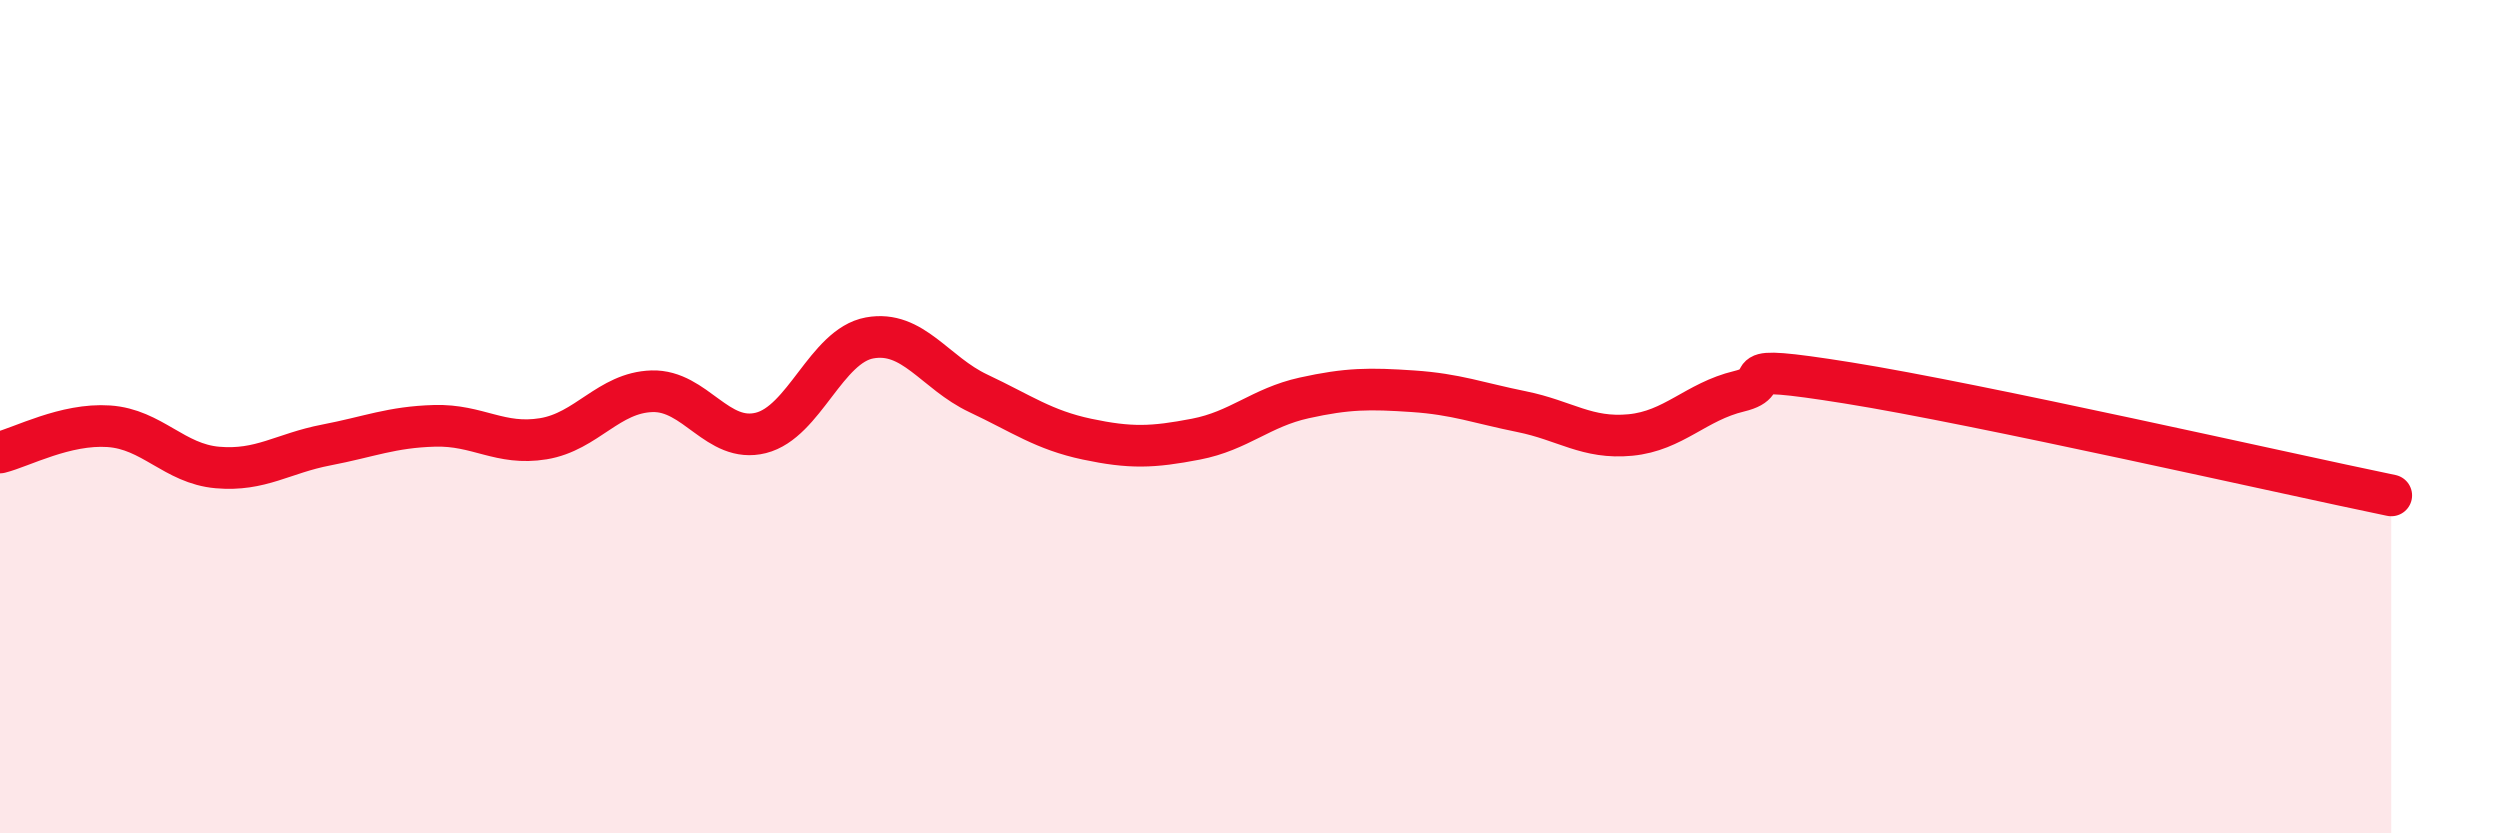
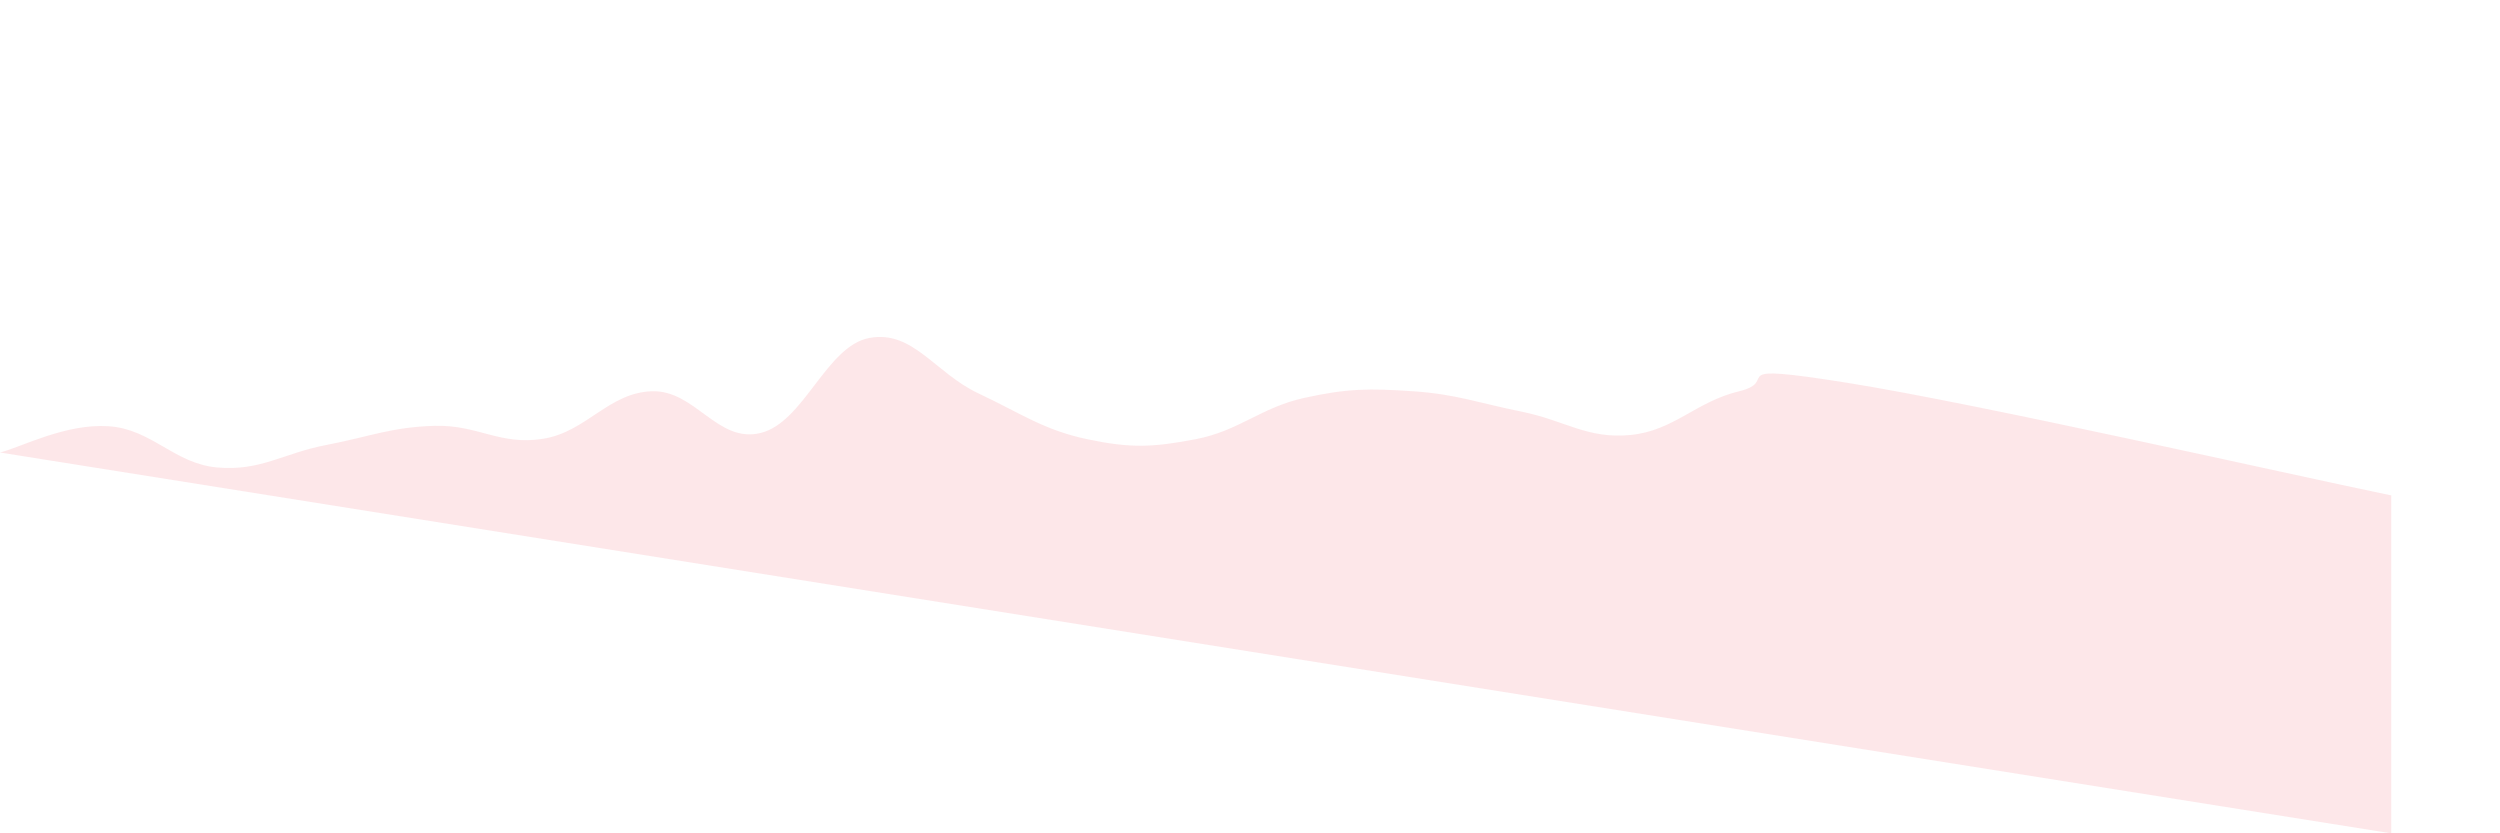
<svg xmlns="http://www.w3.org/2000/svg" width="60" height="20" viewBox="0 0 60 20">
-   <path d="M 0,10.86 C 0.52,10.73 1.57,10.16 2.61,10.23 C 3.65,10.3 4.18,11.13 5.22,11.22 C 6.26,11.31 6.79,10.88 7.83,10.68 C 8.87,10.48 9.39,10.25 10.43,10.22 C 11.47,10.19 12,10.7 13.04,10.53 C 14.08,10.36 14.61,9.42 15.65,9.39 C 16.69,9.36 17.22,10.65 18.26,10.39 C 19.3,10.13 19.83,8.3 20.87,8.11 C 21.91,7.92 22.44,8.95 23.48,9.44 C 24.52,9.93 25.05,10.32 26.09,10.54 C 27.13,10.76 27.66,10.74 28.7,10.54 C 29.74,10.34 30.26,9.78 31.3,9.55 C 32.34,9.32 32.87,9.32 33.91,9.39 C 34.95,9.46 35.48,9.67 36.52,9.88 C 37.56,10.09 38.09,10.54 39.13,10.44 C 40.17,10.34 40.7,9.64 41.74,9.39 C 42.78,9.14 41.22,8.69 44.35,9.19 C 47.48,9.69 54.78,11.35 57.39,11.89L57.39 20L0 20Z" fill="#EB0A25" opacity="0.1" stroke-linecap="round" stroke-linejoin="round" />
-   <path d="M 0,10.86 C 0.52,10.73 1.57,10.16 2.61,10.23 C 3.65,10.3 4.18,11.13 5.22,11.22 C 6.26,11.31 6.79,10.88 7.83,10.68 C 8.87,10.48 9.39,10.25 10.43,10.22 C 11.47,10.19 12,10.7 13.04,10.53 C 14.08,10.36 14.61,9.42 15.65,9.39 C 16.69,9.36 17.22,10.65 18.26,10.39 C 19.3,10.13 19.83,8.3 20.87,8.11 C 21.91,7.92 22.44,8.95 23.48,9.44 C 24.52,9.93 25.05,10.32 26.09,10.54 C 27.13,10.76 27.66,10.74 28.7,10.54 C 29.74,10.34 30.26,9.78 31.3,9.55 C 32.34,9.32 32.87,9.32 33.91,9.39 C 34.95,9.46 35.48,9.67 36.52,9.88 C 37.56,10.09 38.09,10.54 39.13,10.44 C 40.17,10.34 40.7,9.64 41.74,9.39 C 42.78,9.14 41.22,8.69 44.35,9.19 C 47.48,9.69 54.78,11.35 57.39,11.89" stroke="#EB0A25" stroke-width="1" fill="none" stroke-linecap="round" stroke-linejoin="round" />
+   <path d="M 0,10.86 C 0.52,10.73 1.57,10.16 2.61,10.23 C 3.65,10.3 4.18,11.13 5.22,11.22 C 6.26,11.31 6.79,10.88 7.83,10.68 C 8.87,10.48 9.39,10.25 10.43,10.22 C 11.47,10.19 12,10.7 13.04,10.53 C 14.08,10.36 14.61,9.42 15.65,9.39 C 16.69,9.36 17.22,10.65 18.26,10.39 C 19.3,10.13 19.83,8.3 20.87,8.11 C 21.91,7.92 22.44,8.95 23.48,9.44 C 24.52,9.93 25.05,10.32 26.09,10.54 C 27.13,10.76 27.66,10.74 28.7,10.54 C 29.74,10.34 30.26,9.78 31.3,9.55 C 32.34,9.32 32.87,9.32 33.91,9.39 C 34.95,9.46 35.48,9.67 36.52,9.88 C 37.56,10.09 38.09,10.54 39.13,10.44 C 40.17,10.34 40.7,9.64 41.74,9.39 C 42.78,9.14 41.22,8.69 44.35,9.19 C 47.48,9.69 54.78,11.35 57.39,11.89L57.39 20Z" fill="#EB0A25" opacity="0.1" stroke-linecap="round" stroke-linejoin="round" />
</svg>